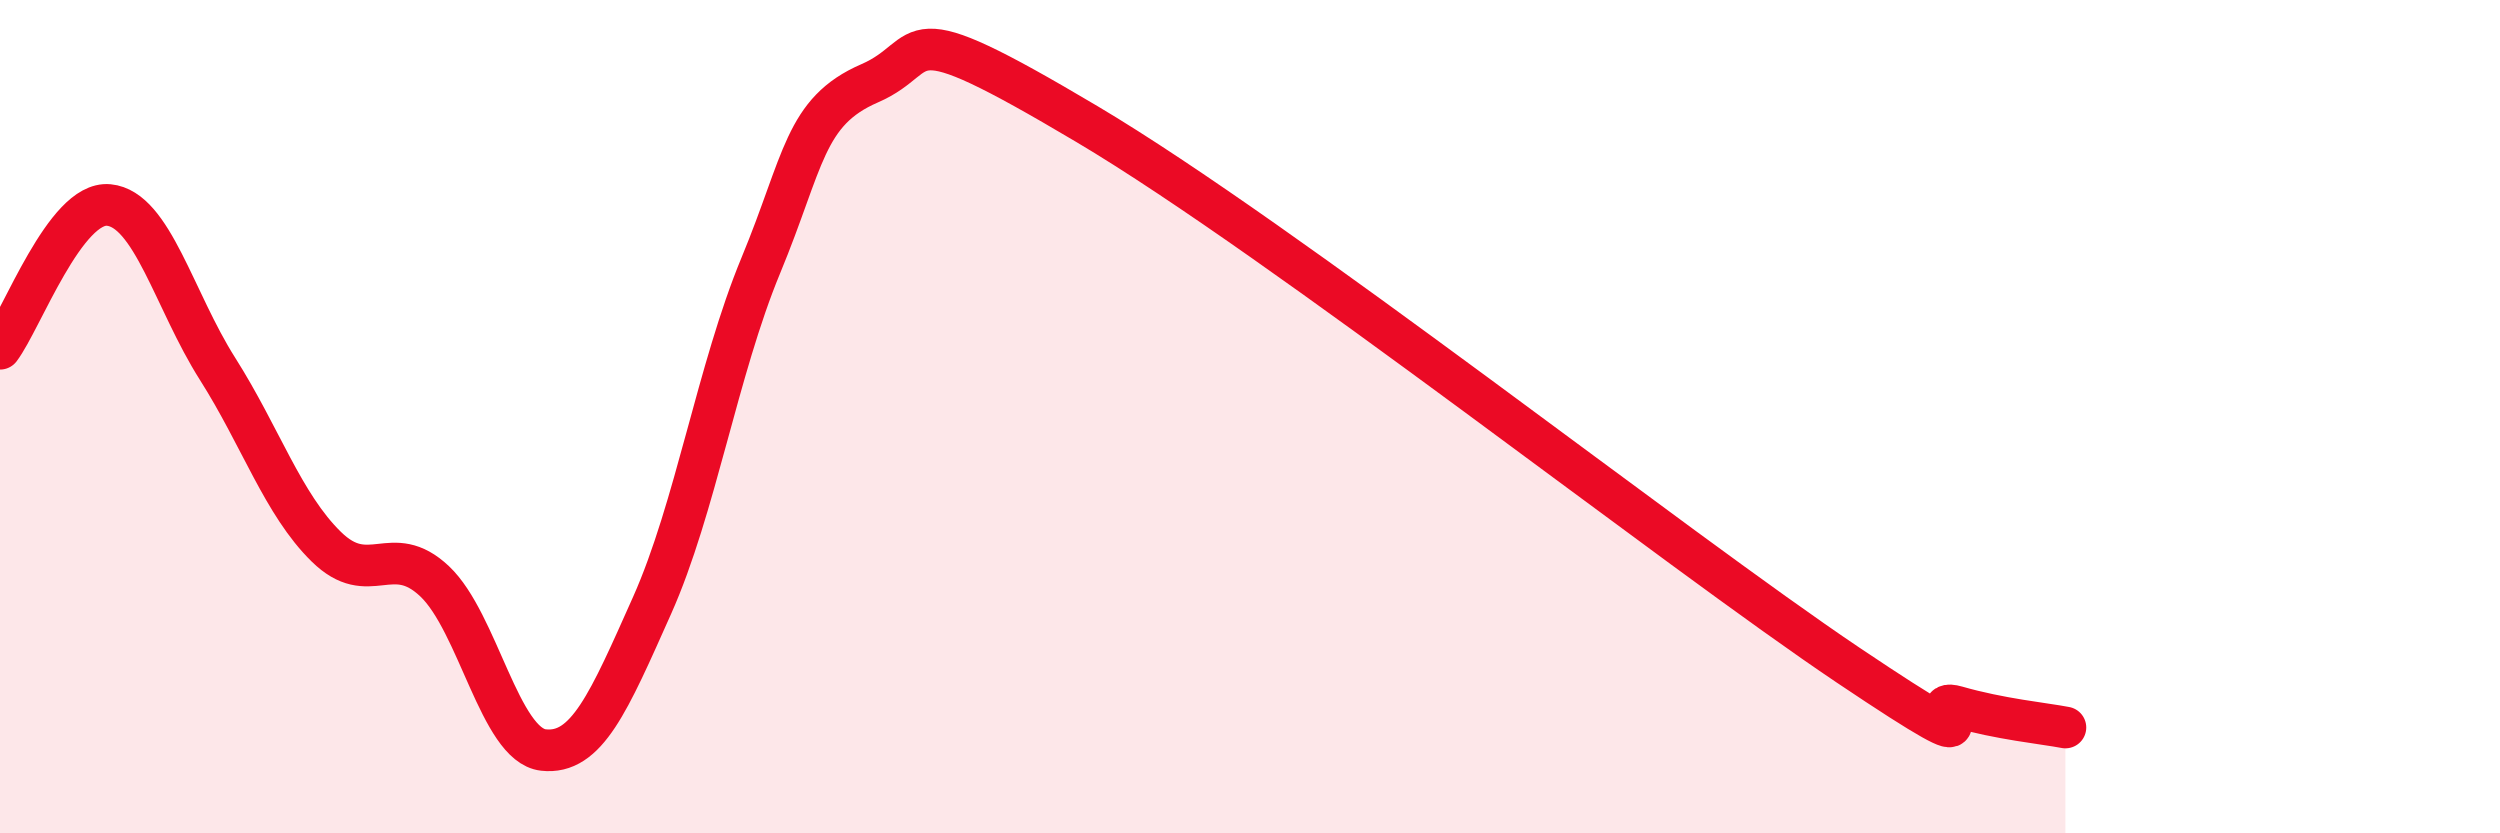
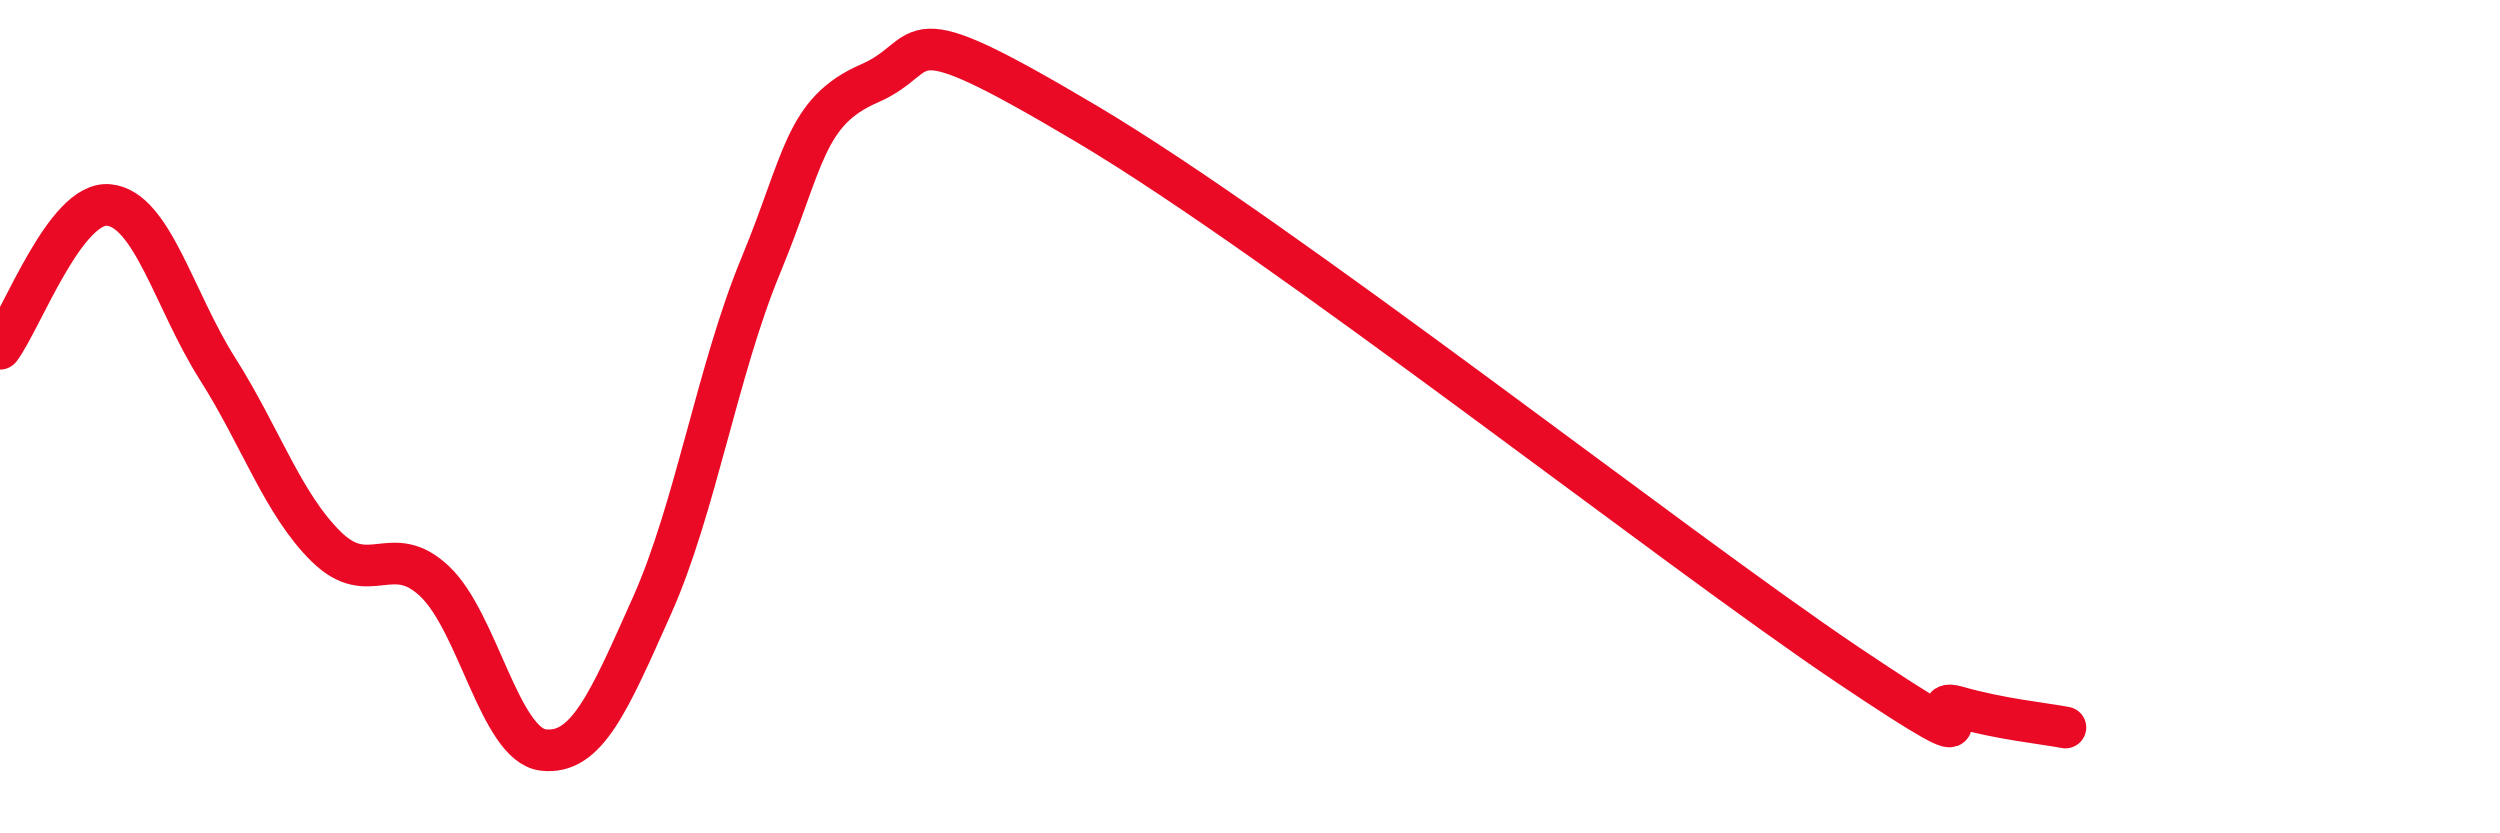
<svg xmlns="http://www.w3.org/2000/svg" width="60" height="20" viewBox="0 0 60 20">
-   <path d="M 0,8.37 C 0.52,7.68 1.57,4.82 2.61,4.92 C 3.65,5.02 4.18,7.21 5.22,8.85 C 6.26,10.49 6.79,12.1 7.83,13.12 C 8.87,14.14 9.39,12.97 10.43,13.95 C 11.47,14.93 12,17.88 13.04,18 C 14.08,18.12 14.61,16.86 15.65,14.53 C 16.69,12.2 17.22,8.88 18.26,6.37 C 19.3,3.86 19.3,2.68 20.87,2 C 22.44,1.32 21.39,0.19 26.09,2.98 C 30.79,5.77 40.18,13.16 44.35,15.96 C 48.52,18.76 45.92,16.66 46.96,16.96 C 48,17.26 49.05,17.36 49.57,17.46L49.57 20L0 20Z" fill="#EB0A25" opacity="0.1" stroke-linecap="round" stroke-linejoin="round" />
  <path d="M 0,8.37 C 0.52,7.68 1.57,4.82 2.61,4.92 C 3.65,5.02 4.18,7.21 5.22,8.85 C 6.26,10.49 6.79,12.1 7.83,13.12 C 8.87,14.14 9.39,12.97 10.43,13.95 C 11.47,14.93 12,17.88 13.04,18 C 14.08,18.12 14.61,16.86 15.65,14.53 C 16.69,12.2 17.22,8.88 18.26,6.37 C 19.3,3.86 19.3,2.68 20.87,2 C 22.44,1.32 21.39,0.19 26.09,2.98 C 30.79,5.77 40.18,13.16 44.35,15.96 C 48.52,18.76 45.92,16.66 46.96,16.96 C 48,17.26 49.05,17.36 49.57,17.46" stroke="#EB0A25" stroke-width="1" fill="none" stroke-linecap="round" stroke-linejoin="round" />
</svg>